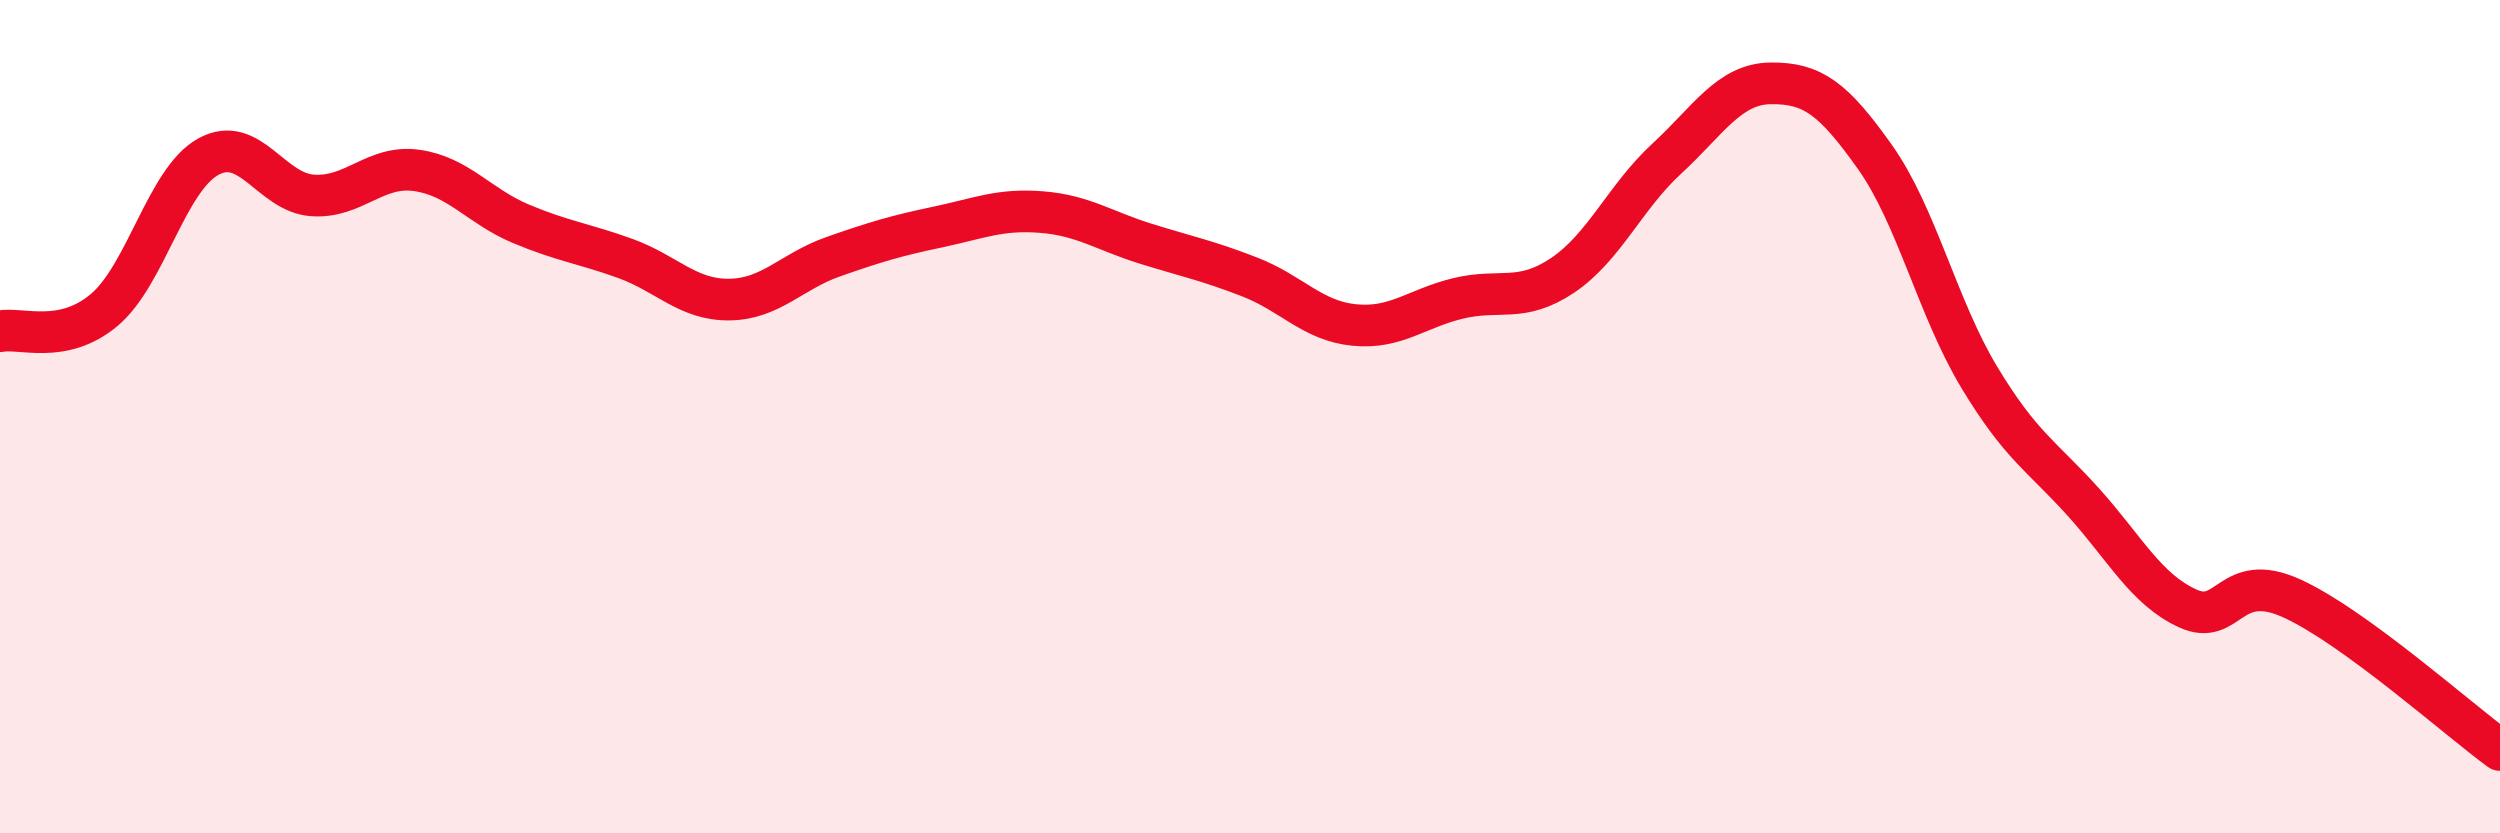
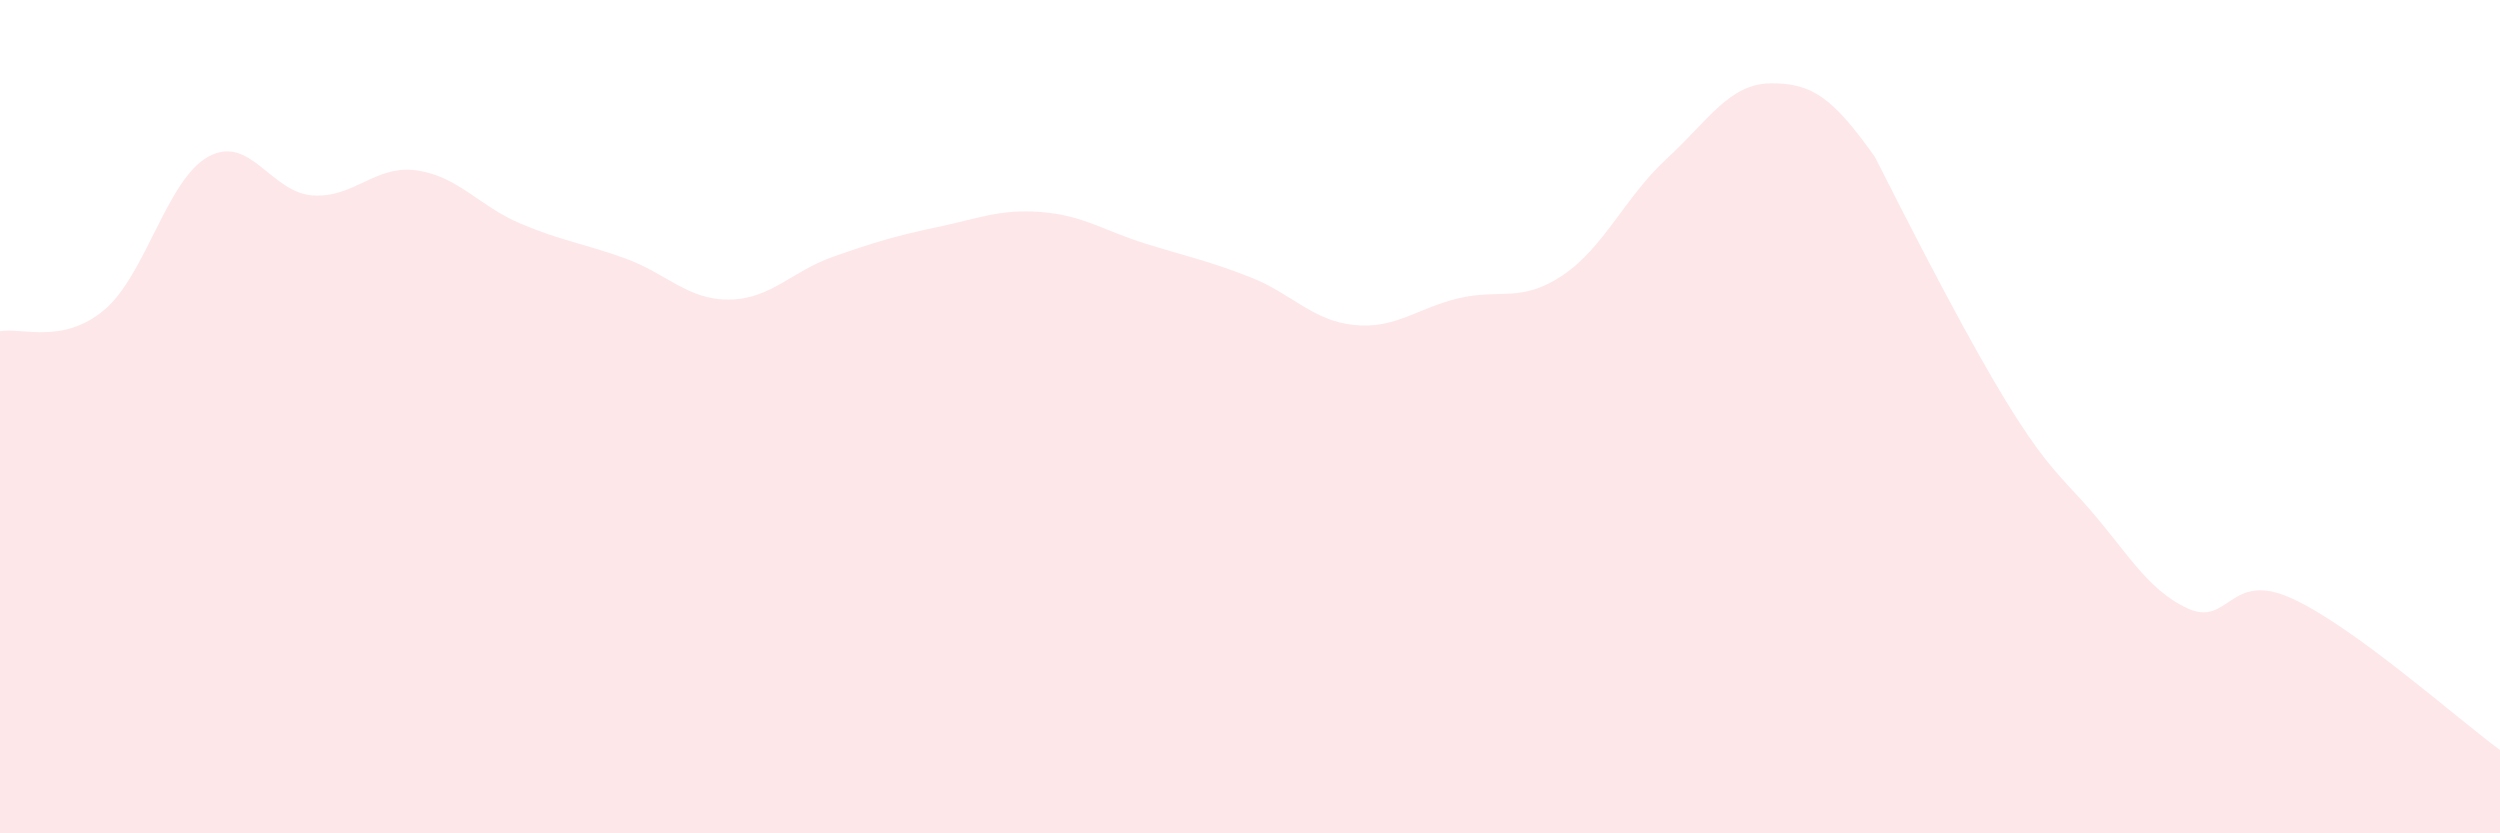
<svg xmlns="http://www.w3.org/2000/svg" width="60" height="20" viewBox="0 0 60 20">
-   <path d="M 0,7.95 C 0.5,7.85 1.5,8.28 2.5,7.44 C 3.5,6.6 4,4.31 5,3.76 C 6,3.21 6.5,4.62 7.5,4.69 C 8.5,4.76 9,3.95 10,4.09 C 11,4.23 11.5,4.95 12.5,5.37 C 13.5,5.79 14,5.84 15,6.2 C 16,6.56 16.5,7.2 17.5,7.19 C 18.5,7.18 19,6.51 20,6.16 C 21,5.81 21.5,5.66 22.5,5.45 C 23.5,5.24 24,5.01 25,5.09 C 26,5.17 26.5,5.54 27.5,5.85 C 28.5,6.16 29,6.26 30,6.65 C 31,7.04 31.5,7.7 32.5,7.8 C 33.5,7.9 34,7.4 35,7.16 C 36,6.92 36.5,7.28 37.5,6.61 C 38.5,5.94 39,4.73 40,3.81 C 41,2.89 41.5,2.01 42.5,2 C 43.5,1.99 44,2.36 45,3.77 C 46,5.18 46.5,7.39 47.5,9.05 C 48.5,10.71 49,10.94 50,12.05 C 51,13.16 51.5,14.14 52.5,14.6 C 53.5,15.06 53.5,13.68 55,14.36 C 56.5,15.04 59,17.27 60,18L60 20L0 20Z" fill="#EB0A25" opacity="0.1" stroke-linecap="round" stroke-linejoin="round" />
-   <path d="M 0,7.95 C 0.5,7.85 1.5,8.28 2.5,7.44 C 3.5,6.6 4,4.31 5,3.76 C 6,3.21 6.5,4.62 7.5,4.69 C 8.5,4.76 9,3.95 10,4.09 C 11,4.23 11.5,4.95 12.5,5.37 C 13.5,5.79 14,5.84 15,6.2 C 16,6.56 16.5,7.2 17.5,7.19 C 18.5,7.18 19,6.51 20,6.16 C 21,5.81 21.5,5.66 22.5,5.45 C 23.5,5.24 24,5.01 25,5.09 C 26,5.17 26.5,5.54 27.5,5.85 C 28.5,6.16 29,6.26 30,6.65 C 31,7.04 31.5,7.7 32.5,7.8 C 33.5,7.9 34,7.4 35,7.16 C 36,6.92 36.5,7.28 37.5,6.61 C 38.5,5.94 39,4.73 40,3.81 C 41,2.89 41.5,2.01 42.5,2 C 43.5,1.99 44,2.36 45,3.77 C 46,5.18 46.5,7.39 47.5,9.05 C 48.5,10.71 49,10.94 50,12.05 C 51,13.16 51.5,14.14 52.5,14.6 C 53.5,15.06 53.5,13.68 55,14.36 C 56.5,15.04 59,17.27 60,18" stroke="#EB0A25" stroke-width="1" fill="none" stroke-linecap="round" stroke-linejoin="round" />
+   <path d="M 0,7.95 C 0.5,7.85 1.5,8.28 2.5,7.44 C 3.5,6.6 4,4.31 5,3.76 C 6,3.21 6.5,4.62 7.5,4.69 C 8.5,4.76 9,3.95 10,4.09 C 11,4.23 11.5,4.95 12.5,5.37 C 13.5,5.79 14,5.84 15,6.2 C 16,6.56 16.5,7.2 17.5,7.19 C 18.5,7.18 19,6.51 20,6.16 C 21,5.81 21.5,5.66 22.5,5.45 C 23.5,5.24 24,5.01 25,5.09 C 26,5.17 26.5,5.54 27.5,5.85 C 28.5,6.16 29,6.26 30,6.65 C 31,7.04 31.5,7.7 32.5,7.8 C 33.5,7.9 34,7.4 35,7.16 C 36,6.92 36.5,7.28 37.5,6.61 C 38.5,5.94 39,4.73 40,3.81 C 41,2.89 41.5,2.01 42.5,2 C 43.5,1.99 44,2.36 45,3.77 C 48.5,10.71 49,10.94 50,12.05 C 51,13.16 51.5,14.14 52.5,14.6 C 53.5,15.06 53.5,13.68 55,14.36 C 56.5,15.04 59,17.27 60,18L60 20L0 20Z" fill="#EB0A25" opacity="0.1" stroke-linecap="round" stroke-linejoin="round" />
</svg>